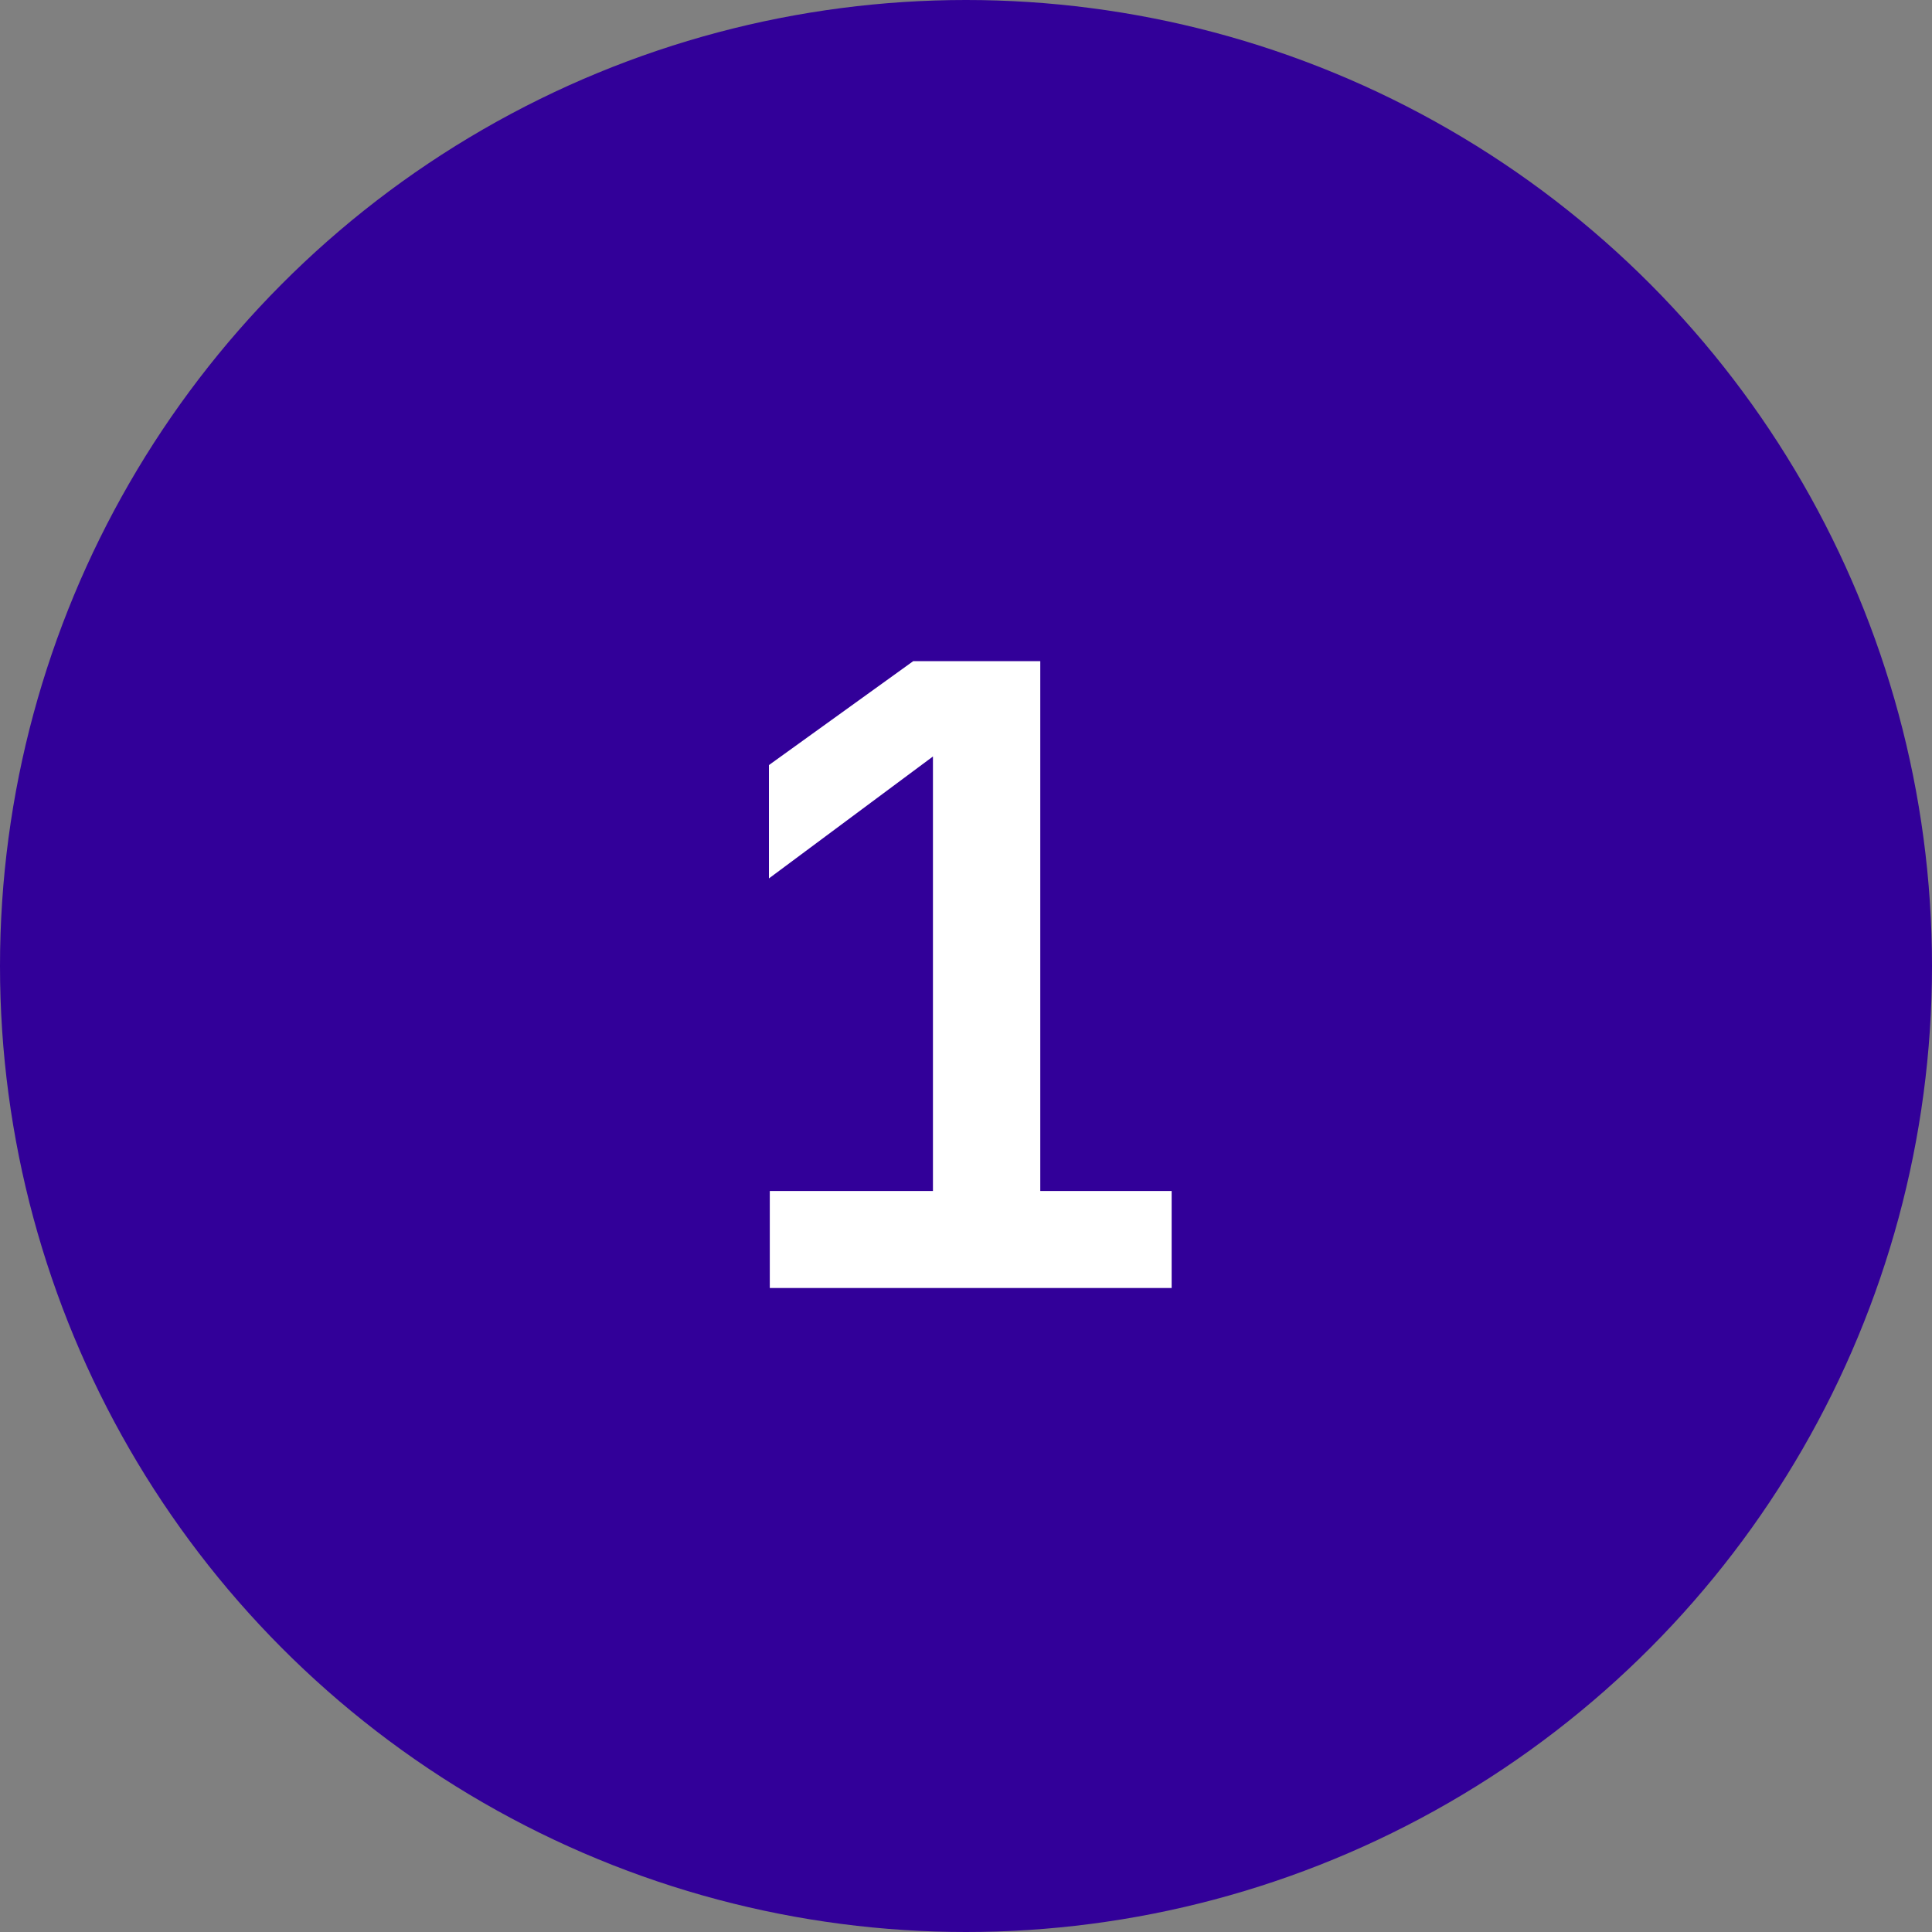
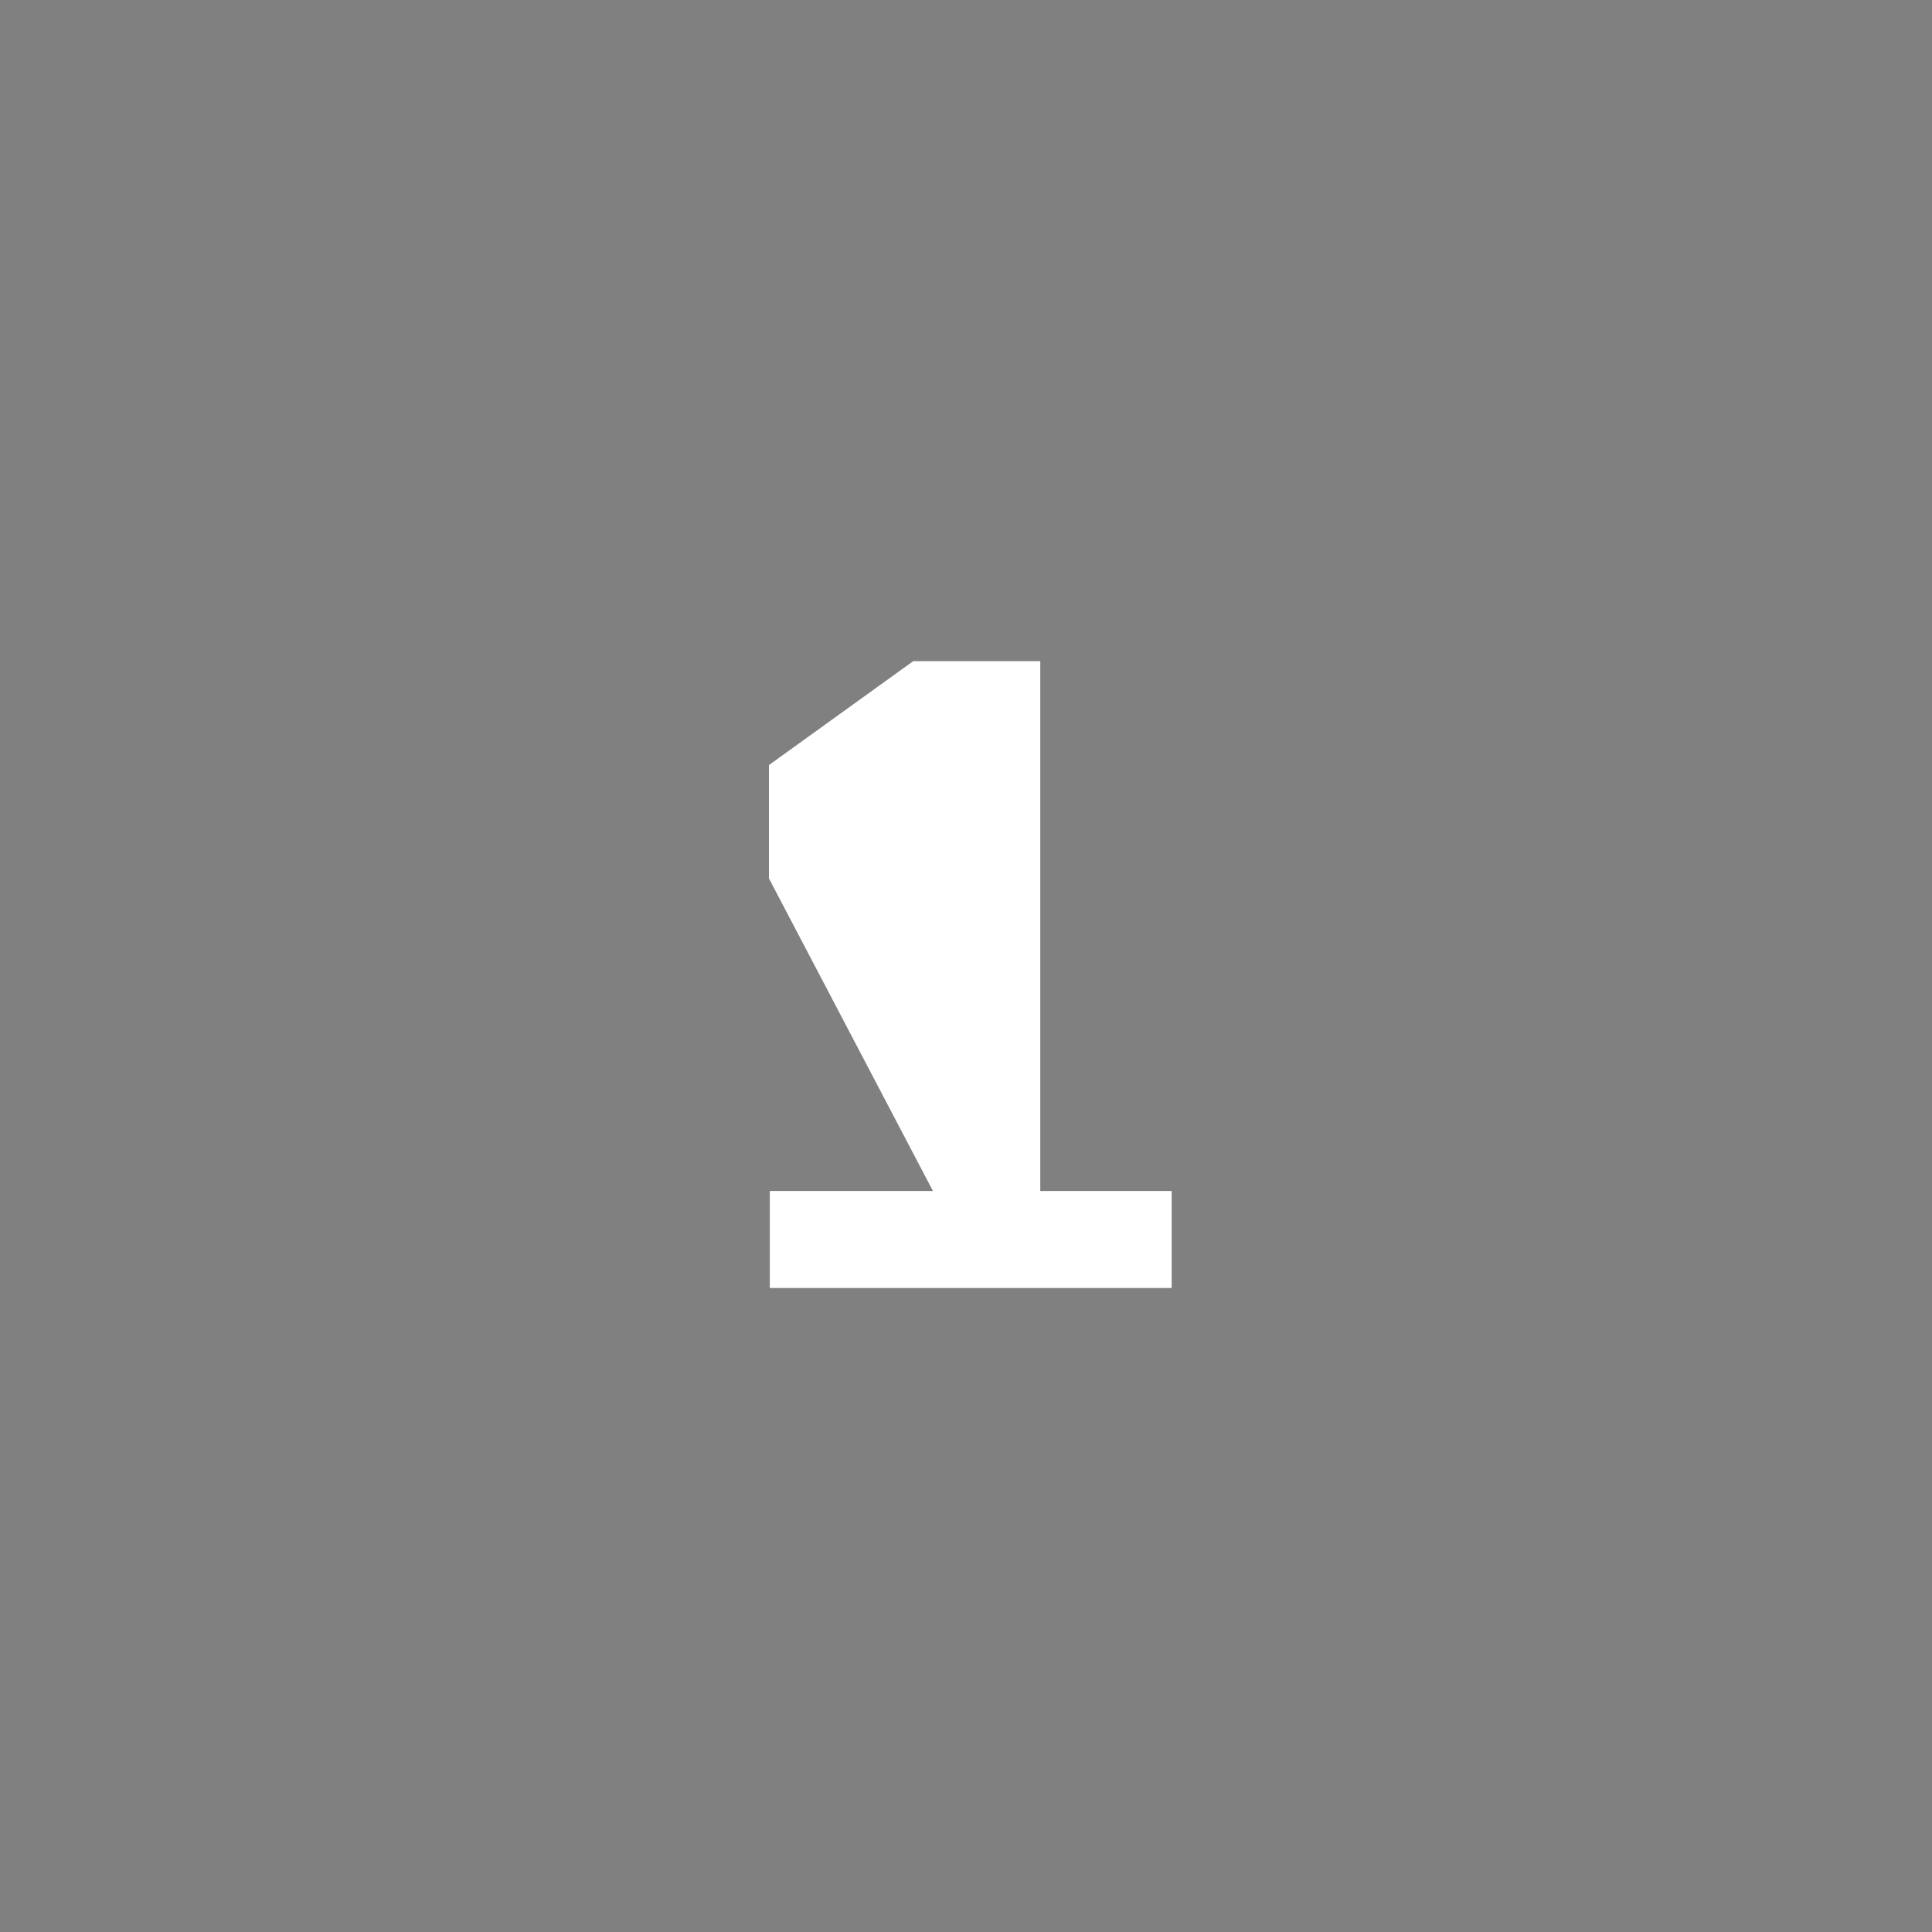
<svg xmlns="http://www.w3.org/2000/svg" width="36" height="36" viewBox="0 0 36 36" fill="none">
  <rect x="0" y="0" width="36" height="36" fill="#808080" stroke="none" />
-   <circle cx="18" cy="18" r="18" fill="#320099" />
-   <path d="M14.344 24V22.192H17.384V14.096L14.328 16.368V14.256L17.016 12.32H19.384V22.192H21.832V24H14.344Z" fill="white" />
+   <path d="M14.344 24V22.192H17.384L14.328 16.368V14.256L17.016 12.32H19.384V22.192H21.832V24H14.344Z" fill="white" />
</svg>